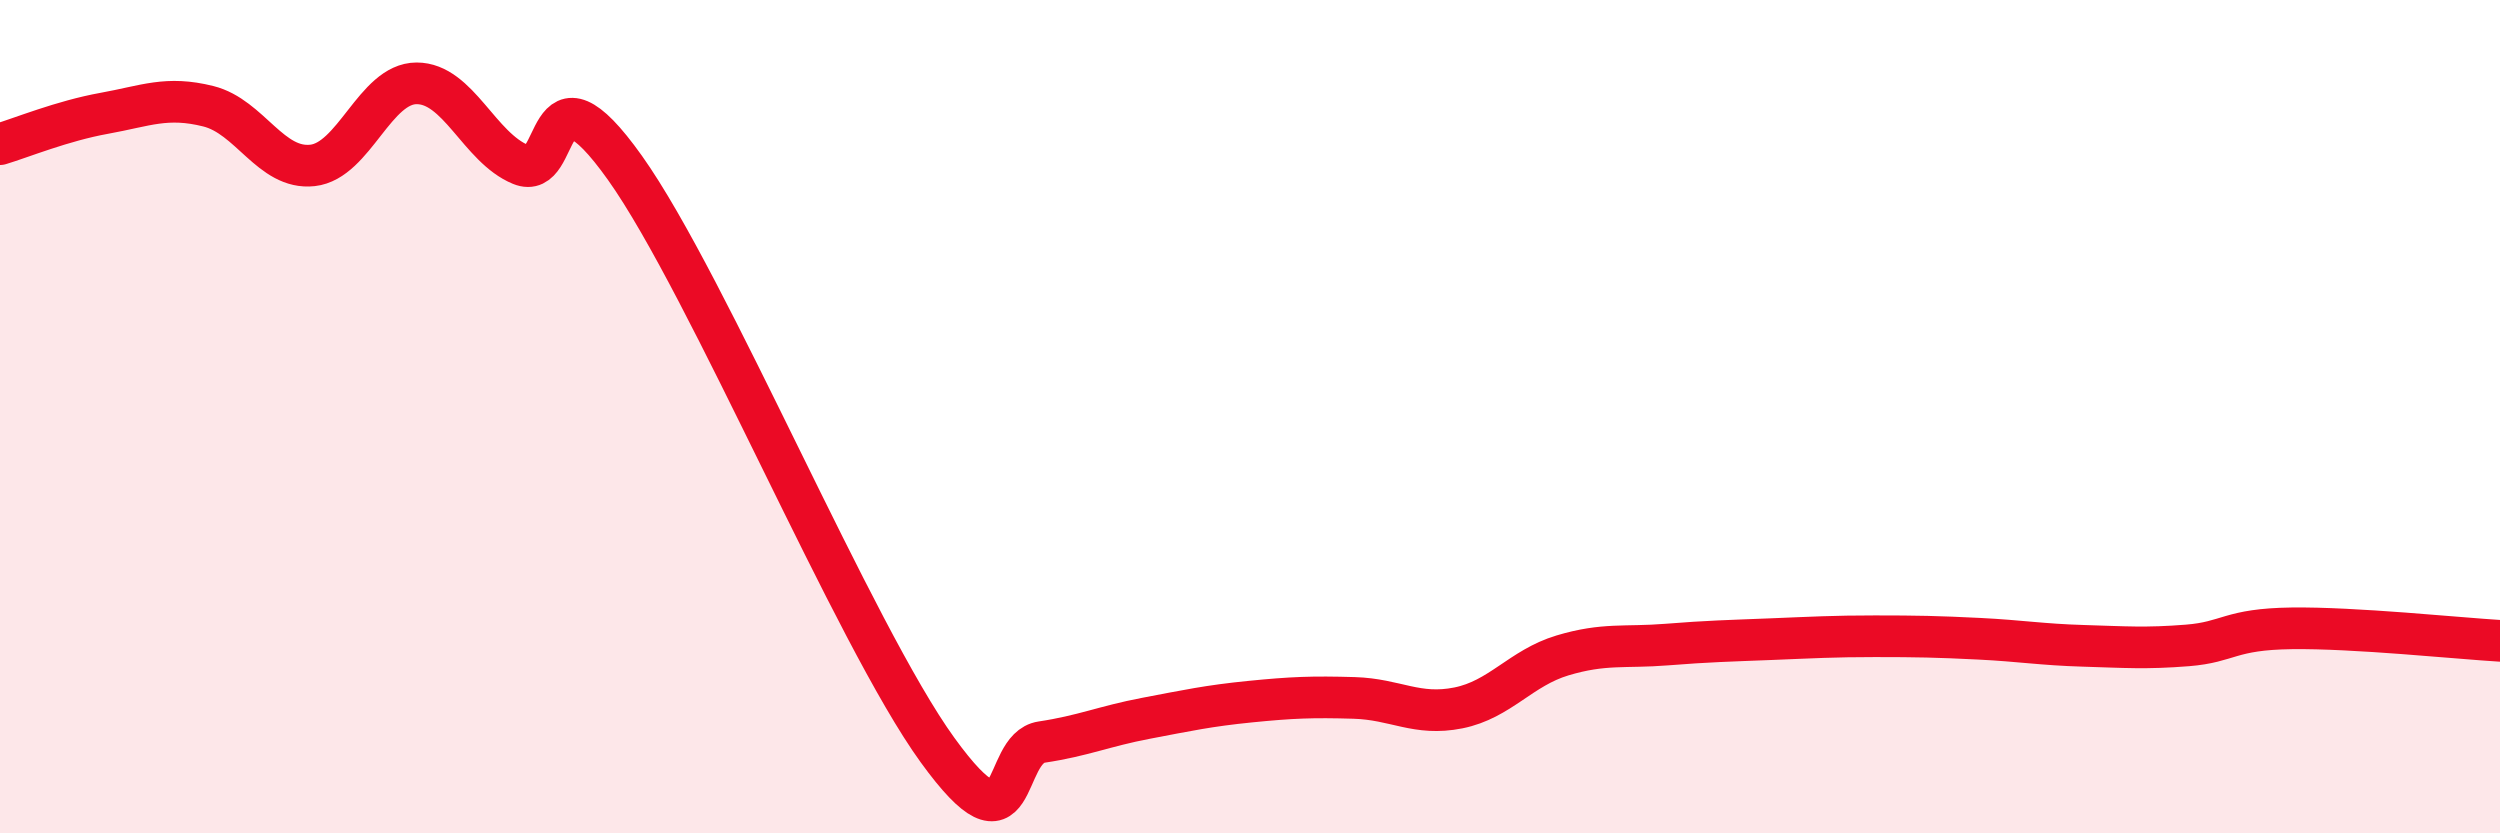
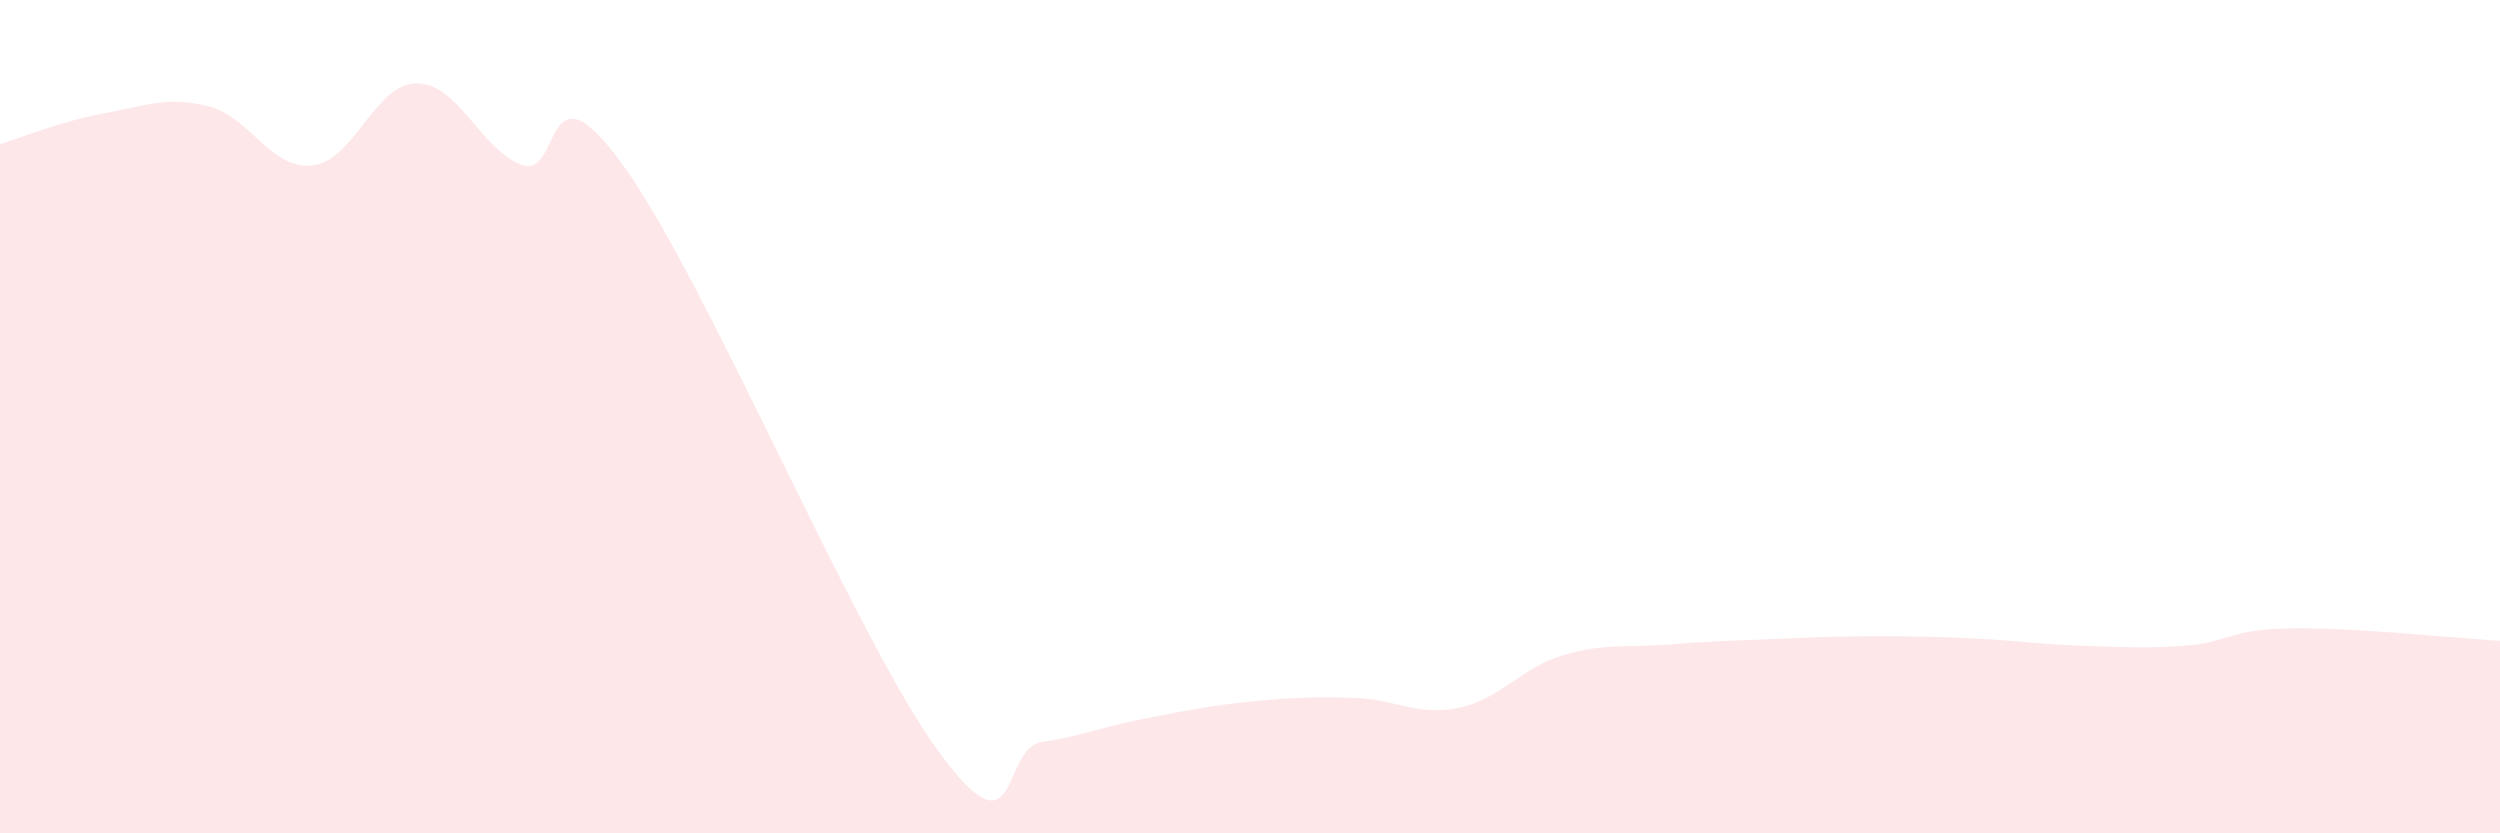
<svg xmlns="http://www.w3.org/2000/svg" width="60" height="20" viewBox="0 0 60 20">
  <path d="M 0,3.46 C 0.5,3.31 1.5,2.9 2.5,2.72 C 3.5,2.54 4,2.3 5,2.55 C 6,2.8 6.5,4.08 7.5,3.97 C 8.5,3.86 9,2 10,2 C 11,2 11.5,3.54 12.5,3.95 C 13.5,4.36 13,1.22 15,4.03 C 17,6.84 20.5,15.24 22.5,18 C 24.5,20.76 24,17.96 25,17.81 C 26,17.66 26.5,17.43 27.5,17.24 C 28.5,17.05 29,16.94 30,16.84 C 31,16.74 31.5,16.72 32.5,16.75 C 33.5,16.78 34,17.19 35,16.99 C 36,16.79 36.5,16.03 37.5,15.73 C 38.5,15.43 39,15.55 40,15.47 C 41,15.39 41.5,15.38 42.5,15.34 C 43.5,15.3 44,15.27 45,15.27 C 46,15.27 46.5,15.28 47.5,15.33 C 48.5,15.38 49,15.47 50,15.5 C 51,15.53 51.5,15.57 52.5,15.49 C 53.5,15.41 53.5,15.1 55,15.08 C 56.5,15.06 59,15.32 60,15.38L60 20L0 20Z" fill="#EB0A25" opacity="0.1" stroke-linecap="round" stroke-linejoin="round" />
-   <path d="M 0,3.46 C 0.5,3.31 1.5,2.9 2.5,2.72 C 3.5,2.54 4,2.3 5,2.55 C 6,2.8 6.5,4.08 7.5,3.97 C 8.5,3.86 9,2 10,2 C 11,2 11.5,3.54 12.5,3.95 C 13.5,4.36 13,1.22 15,4.03 C 17,6.84 20.5,15.24 22.5,18 C 24.5,20.76 24,17.96 25,17.81 C 26,17.66 26.5,17.43 27.5,17.24 C 28.5,17.05 29,16.94 30,16.84 C 31,16.74 31.5,16.72 32.5,16.75 C 33.5,16.78 34,17.19 35,16.99 C 36,16.79 36.5,16.03 37.5,15.73 C 38.5,15.43 39,15.55 40,15.47 C 41,15.39 41.5,15.38 42.5,15.34 C 43.5,15.3 44,15.27 45,15.27 C 46,15.27 46.5,15.28 47.5,15.33 C 48.5,15.38 49,15.47 50,15.5 C 51,15.53 51.5,15.57 52.5,15.49 C 53.5,15.41 53.5,15.1 55,15.08 C 56.5,15.06 59,15.32 60,15.38" stroke="#EB0A25" stroke-width="1" fill="none" stroke-linecap="round" stroke-linejoin="round" />
</svg>